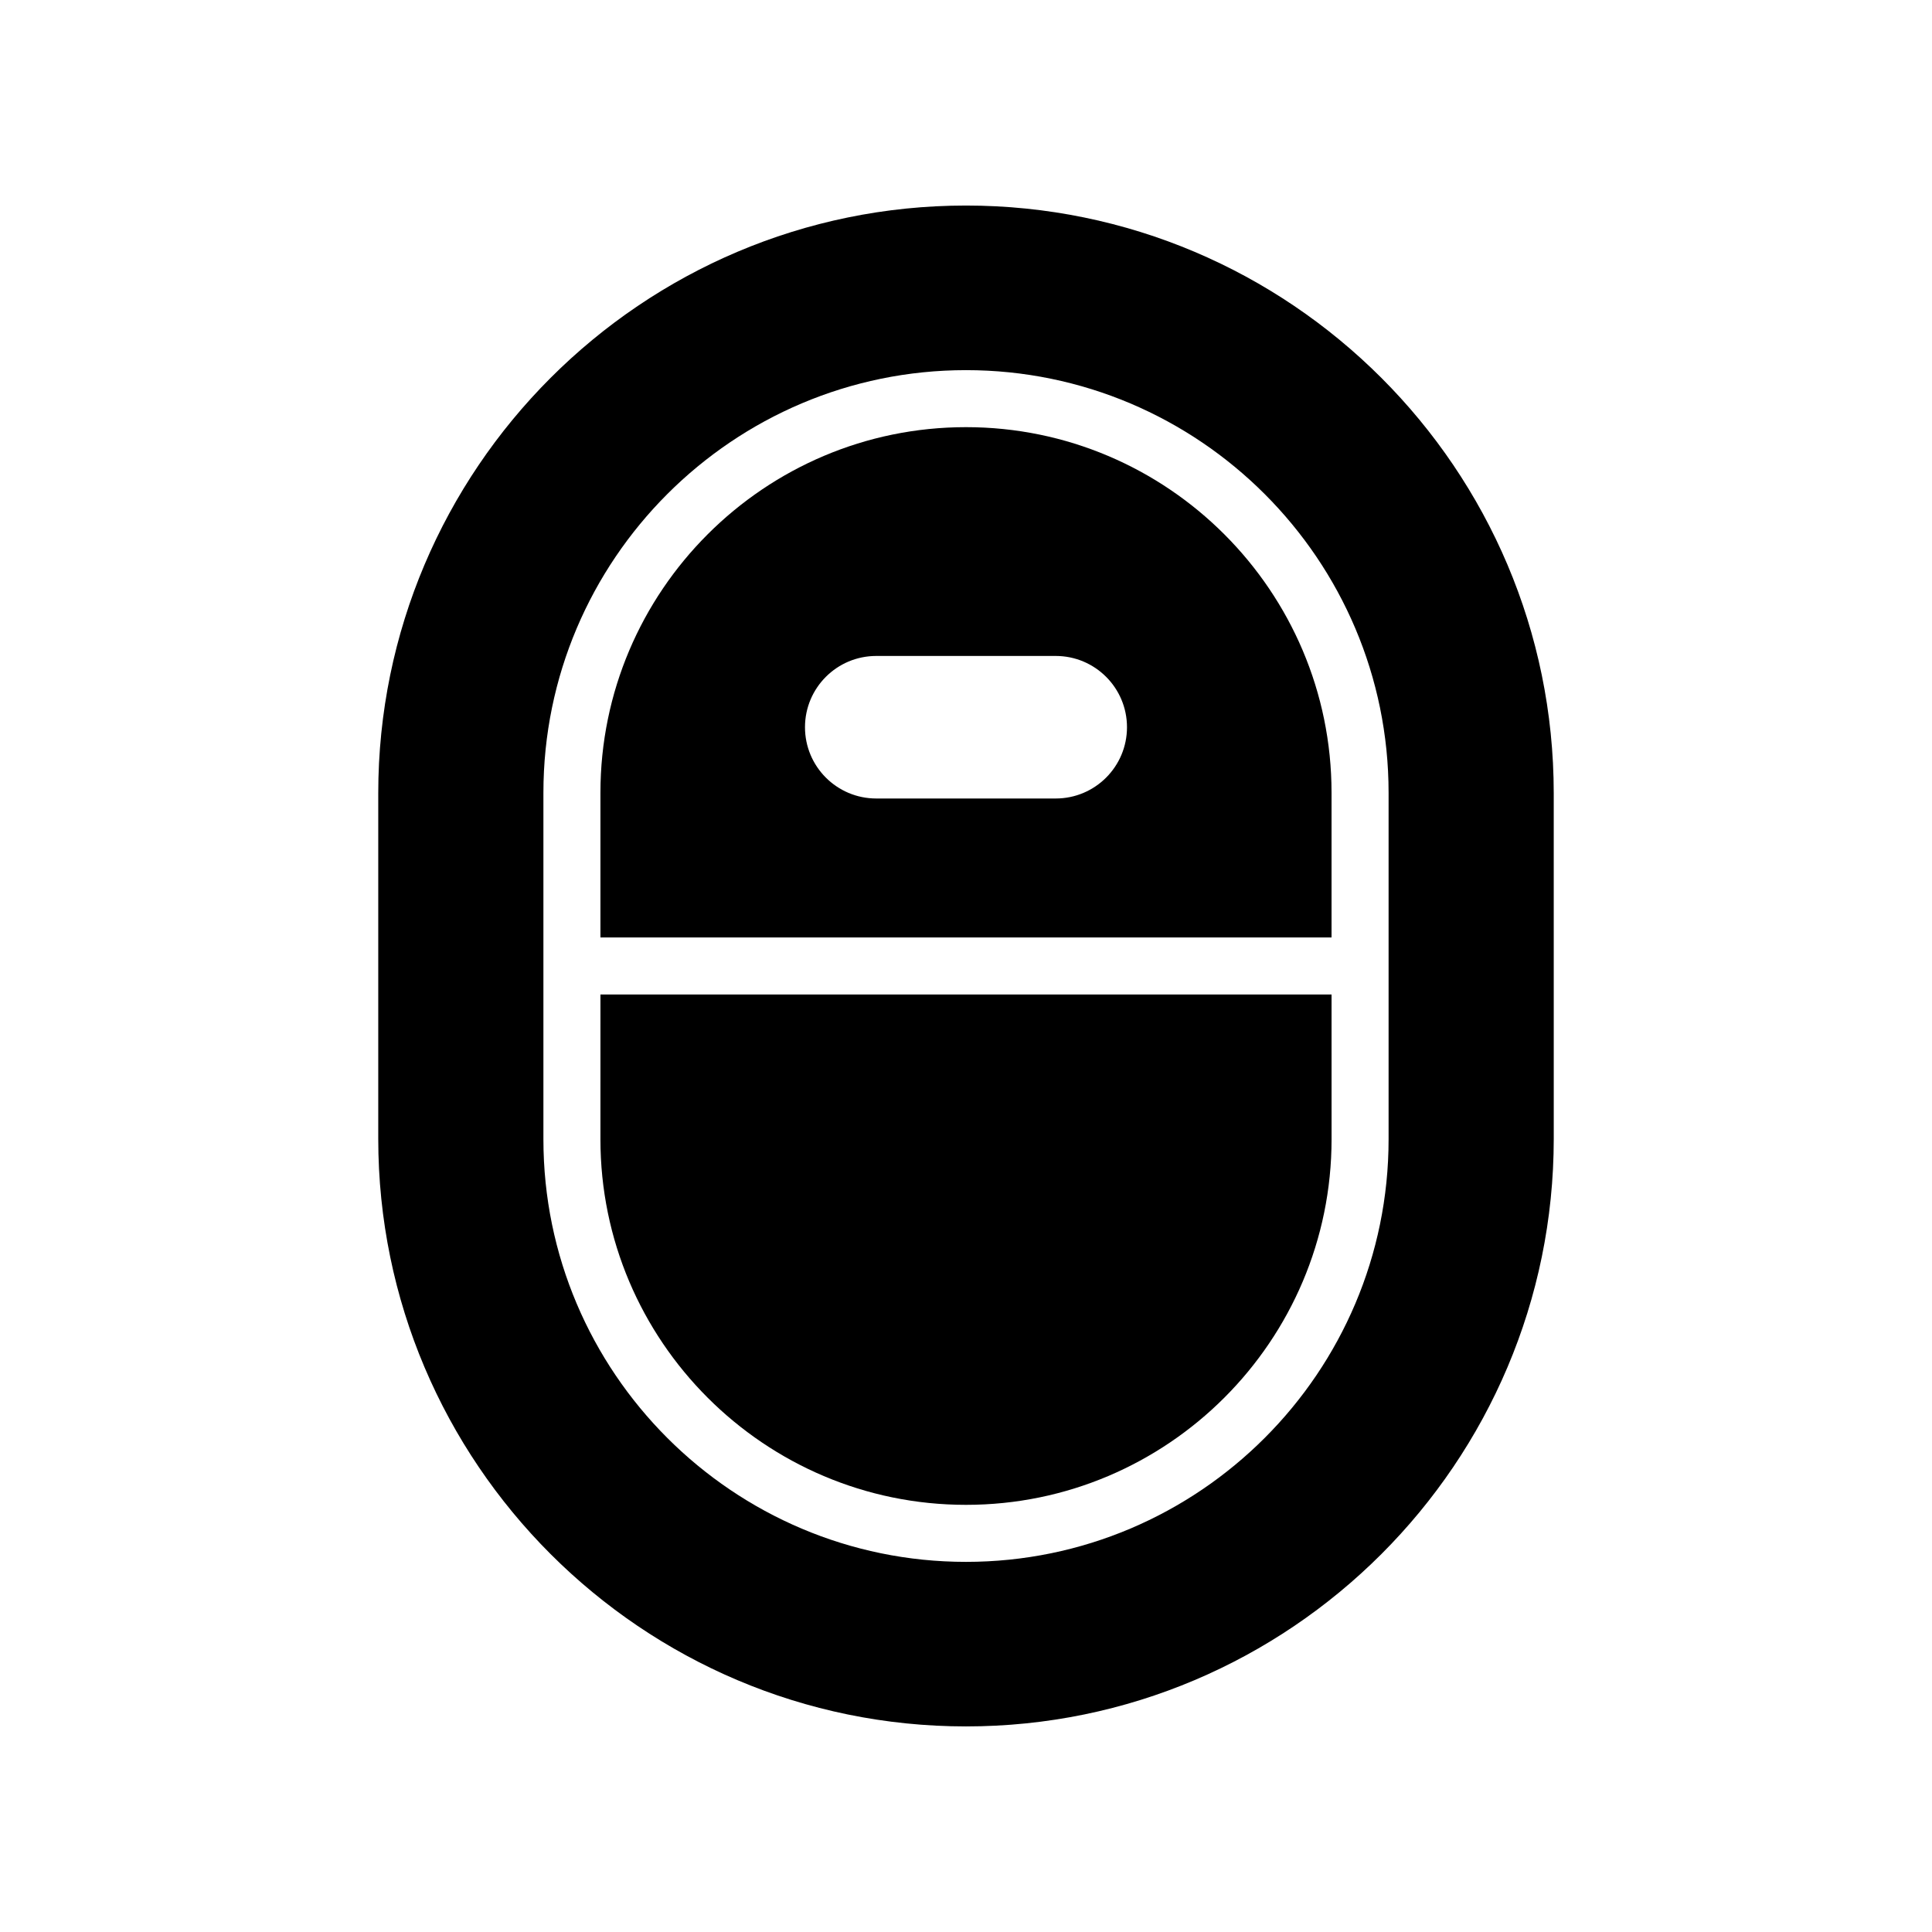
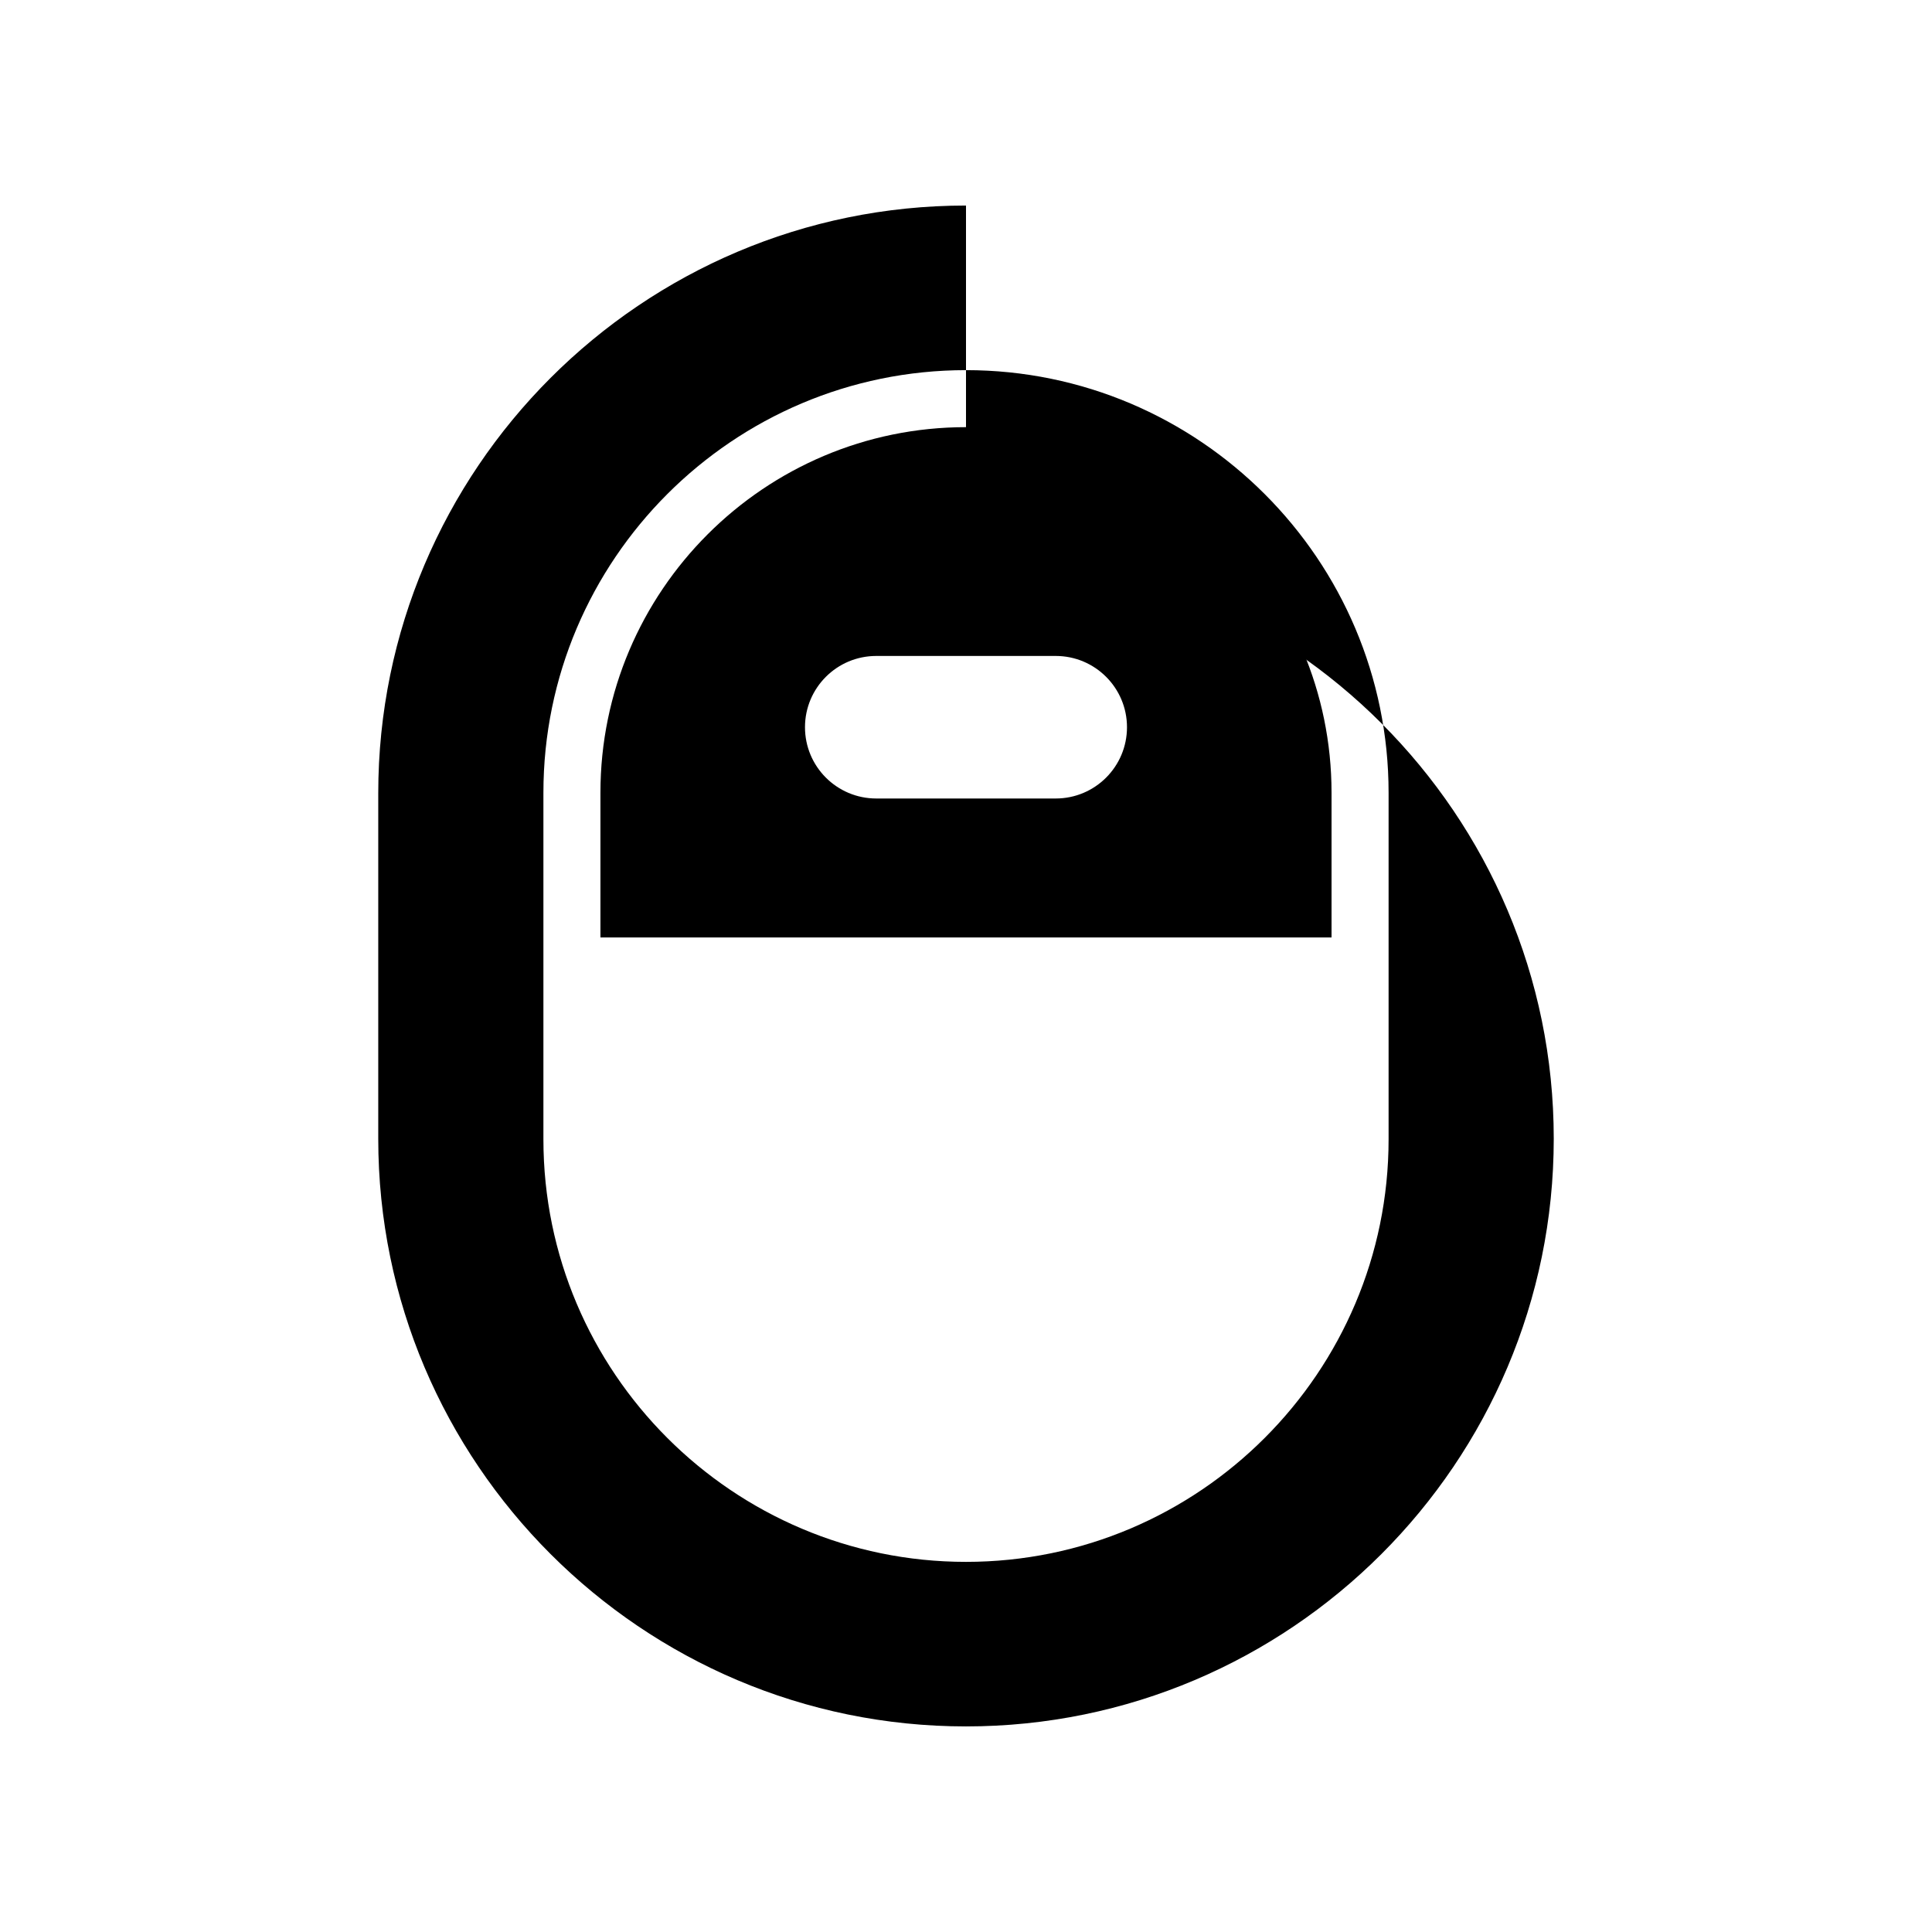
<svg xmlns="http://www.w3.org/2000/svg" fill="#000000" width="800px" height="800px" version="1.1" viewBox="144 144 512 512">
  <g>
-     <path d="m400 198.47c-85.887 0-155.76 69.875-155.76 155.76v91.527c0 85.891 69.875 155.76 155.76 155.76s155.76-69.875 155.76-155.76l-0.004-91.527c0-85.887-69.875-155.76-155.76-155.76zm111.99 201.53v45.922c0 61.75-50.238 111.99-111.99 111.99s-111.99-50.238-111.99-111.99v-91.84c0-61.754 50.238-111.99 111.99-111.99s111.99 50.238 111.99 111.99z" />
+     <path d="m400 198.47c-85.887 0-155.76 69.875-155.76 155.76v91.527c0 85.891 69.875 155.76 155.76 155.76s155.76-69.875 155.76-155.76c0-85.887-69.875-155.76-155.76-155.76zm111.99 201.53v45.922c0 61.75-50.238 111.99-111.99 111.99s-111.99-50.238-111.99-111.99v-91.84c0-61.754 50.238-111.99 111.99-111.99s111.99 50.238 111.99 111.99z" />
    <path d="m400 257.2c-53.418 0-96.879 43.457-96.879 96.879v38.363h193.75v-38.363c0-53.418-43.457-96.879-96.875-96.879zm23.777 98.41h-47.559c-10.43 0-18.887-8.457-18.887-18.887 0-10.43 8.457-18.887 18.887-18.887h47.559c10.43 0 18.887 8.457 18.887 18.887 0 10.43-8.457 18.887-18.887 18.887z" />
-     <path d="m303.12 445.92c0 53.422 43.457 96.879 96.879 96.879 53.418 0 96.879-43.457 96.879-96.879l-0.004-38.363h-193.75z" />
  </g>
</svg>